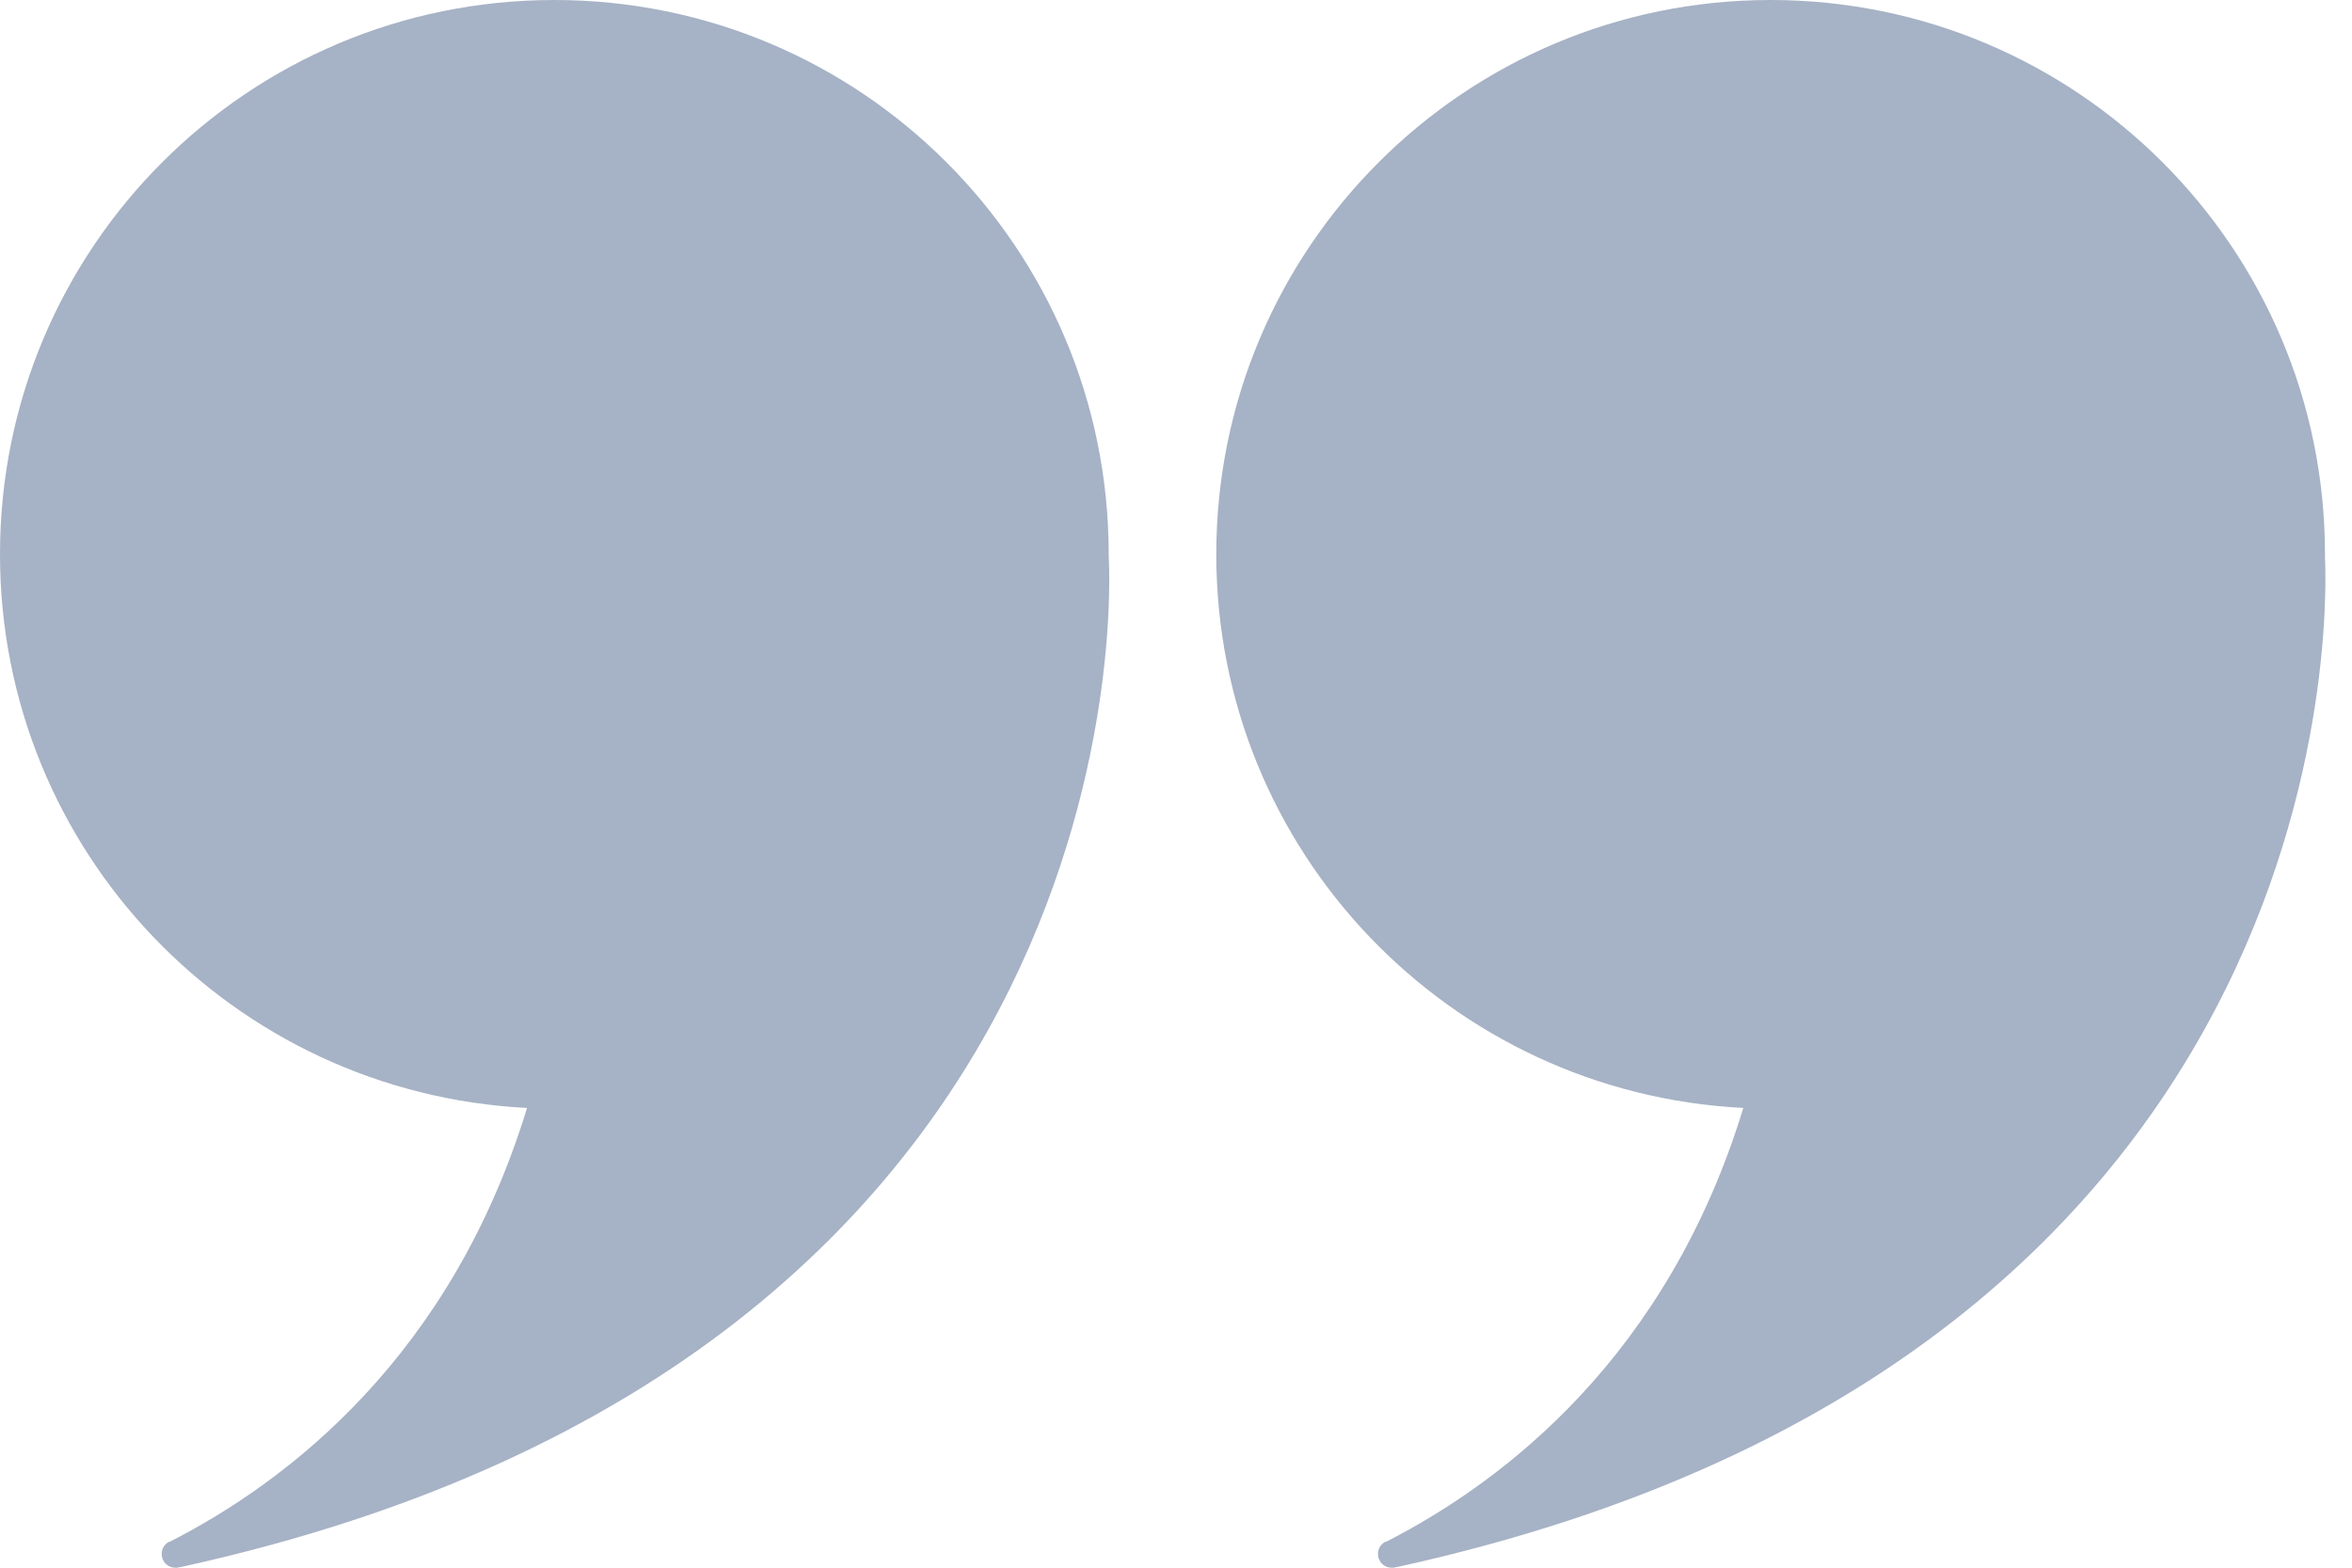
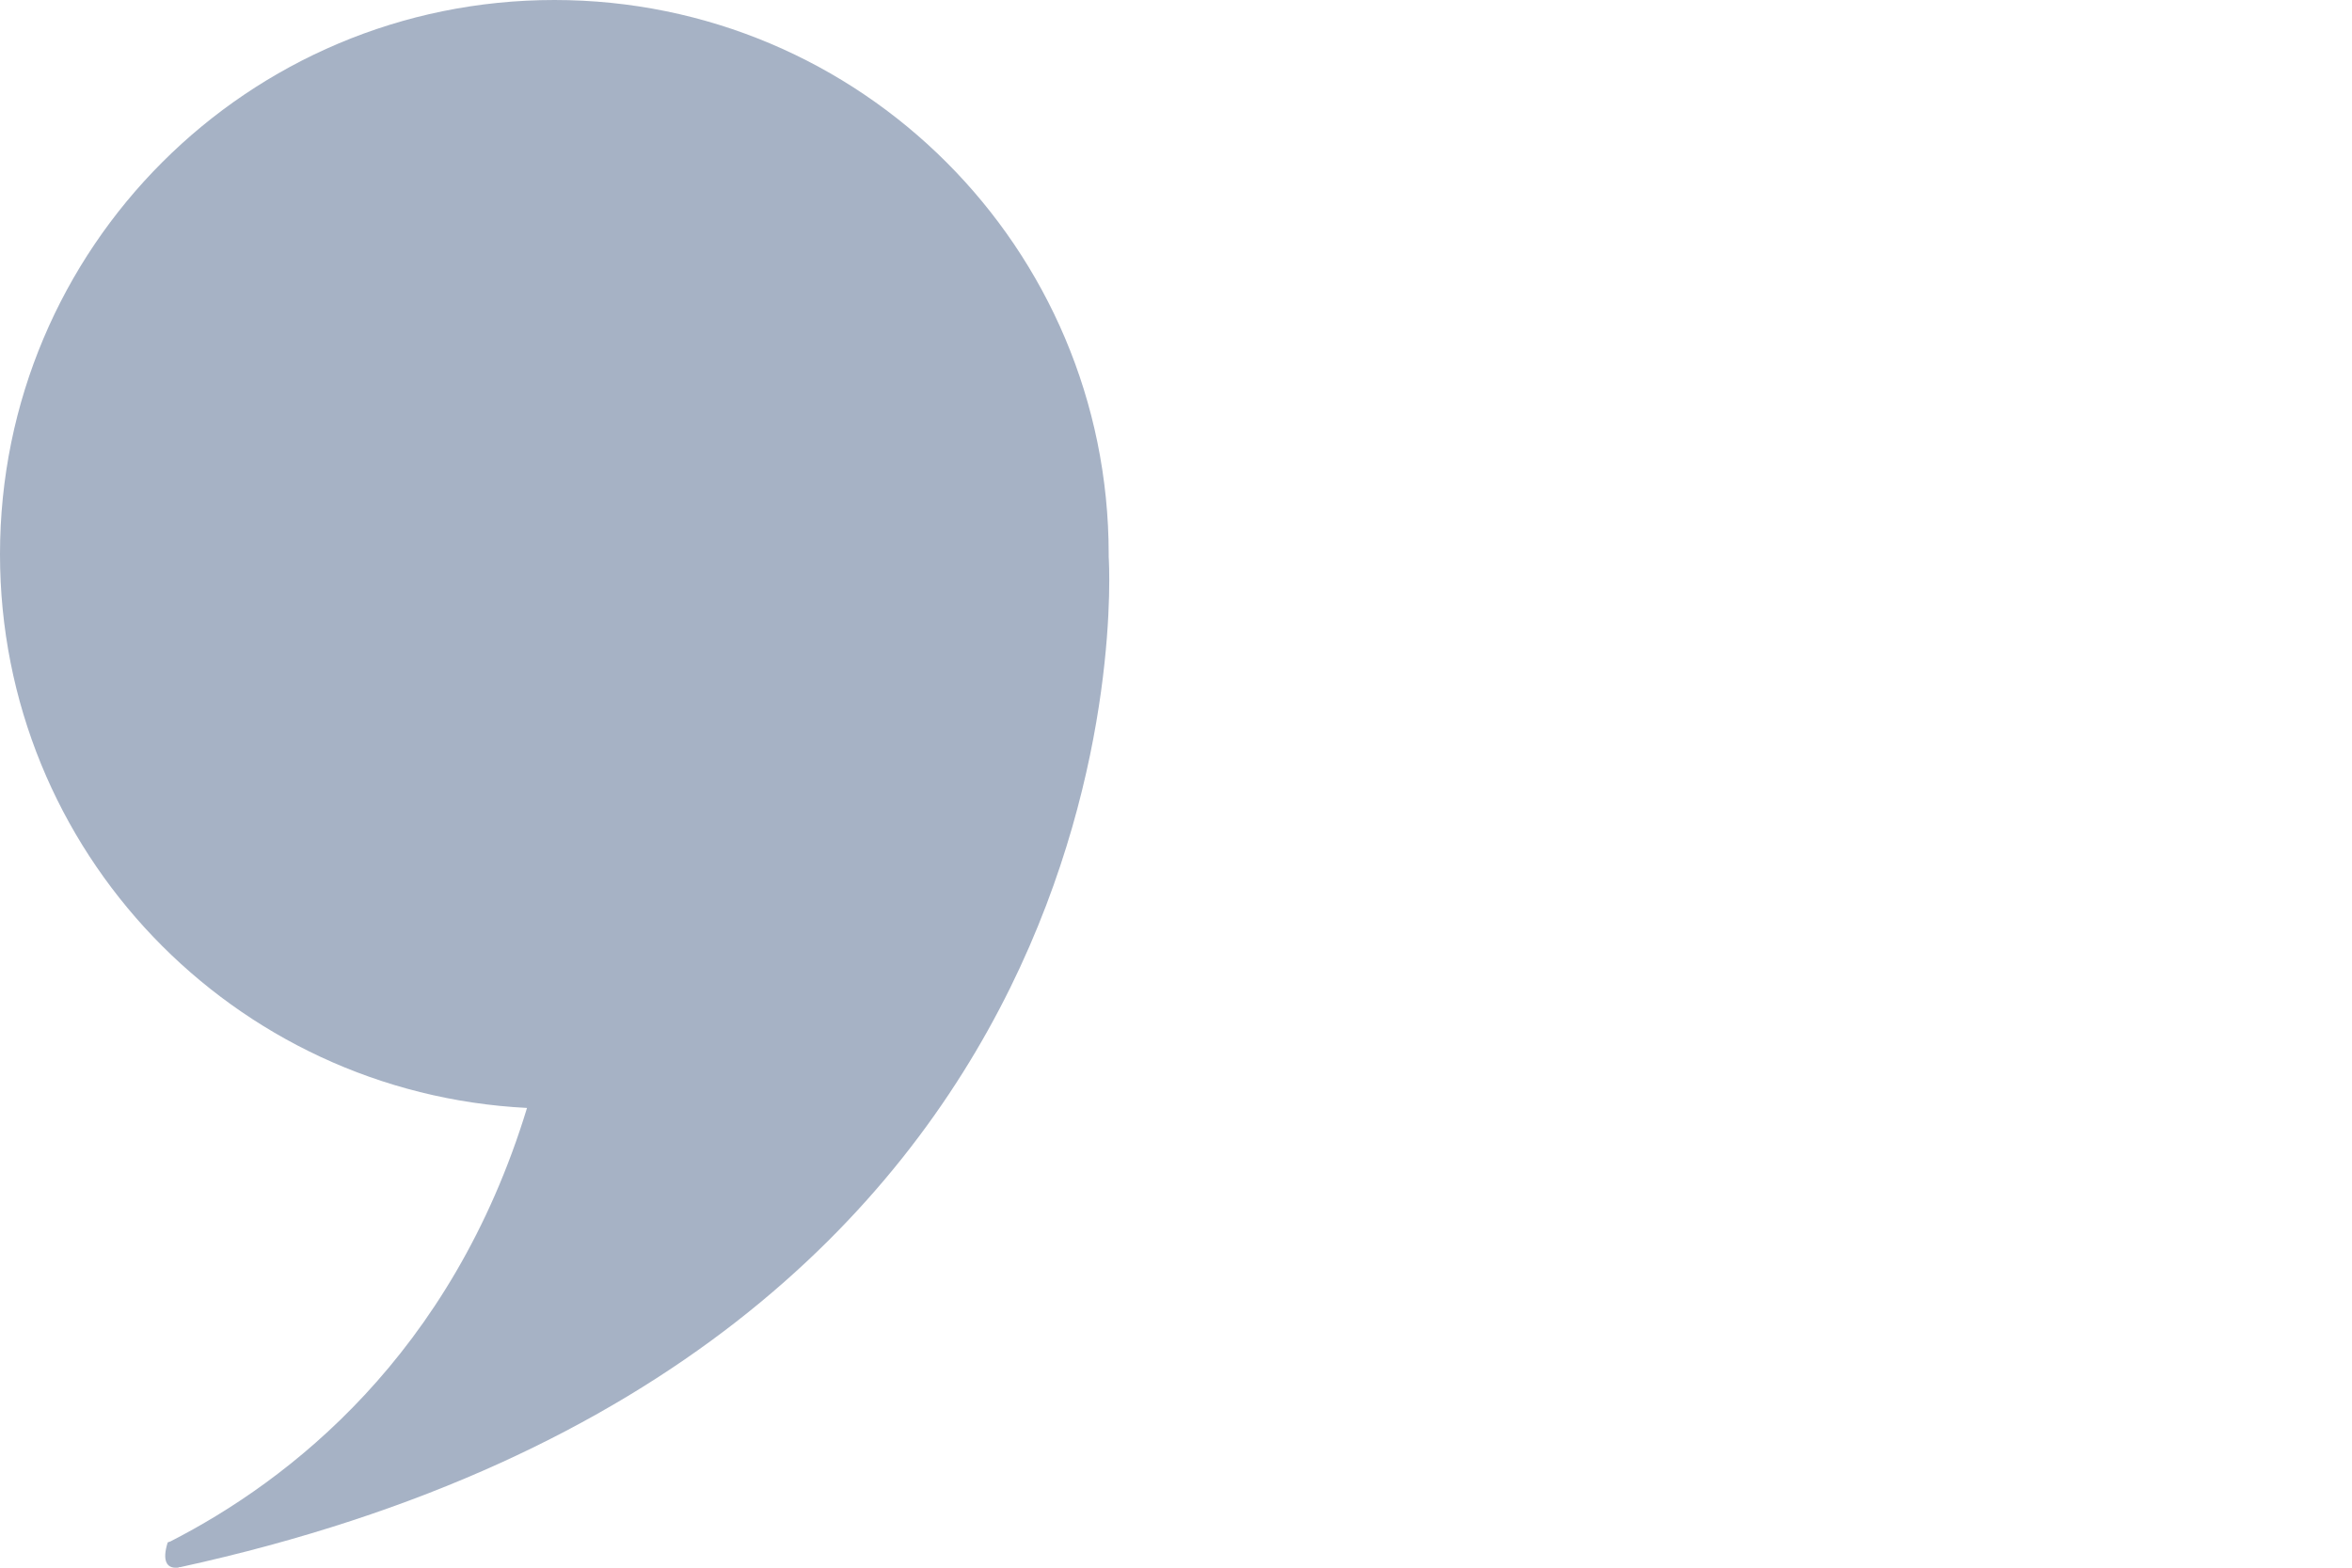
<svg xmlns="http://www.w3.org/2000/svg" width="39" height="26" viewBox="0 0 39 26" fill="none">
-   <path d="M18.384 9.237C18.384 9.219 18.384 9.201 18.384 9.192C18.384 4.111 14.272 0 9.192 0C4.111 0 0 4.111 0 9.192C0 14.118 3.867 18.13 8.739 18.375C7.489 22.477 4.791 24.56 2.825 25.565C2.816 25.565 2.807 25.574 2.798 25.574C2.789 25.574 2.78 25.583 2.78 25.583C2.717 25.629 2.681 25.692 2.681 25.774C2.681 25.9 2.78 26 2.907 26C2.916 26 2.925 26 2.934 26C2.943 26 2.961 26 2.97 25.991C2.97 25.991 2.979 25.991 2.989 25.991C19.136 22.459 18.402 9.5 18.384 9.237Z" fill="#A6B2C5" />
-   <path d="M38.552 9.237C38.552 9.219 38.552 9.201 38.552 9.192C38.552 4.111 34.431 0 29.36 0C24.288 0 20.168 4.111 20.168 9.192C20.168 14.118 24.035 18.13 28.907 18.375C27.657 22.477 24.959 24.56 22.994 25.565C22.984 25.565 22.975 25.574 22.966 25.574C22.957 25.574 22.948 25.583 22.948 25.583C22.885 25.629 22.849 25.692 22.849 25.774C22.849 25.9 22.948 26 23.075 26C23.084 26 23.093 26 23.102 26C23.111 26 23.129 26 23.138 25.991C23.138 25.991 23.147 25.991 23.157 25.991C39.303 22.459 38.561 9.5 38.552 9.237Z" fill="#A6B2C5" />
+   <path d="M18.384 9.237C18.384 9.219 18.384 9.201 18.384 9.192C18.384 4.111 14.272 0 9.192 0C4.111 0 0 4.111 0 9.192C0 14.118 3.867 18.13 8.739 18.375C7.489 22.477 4.791 24.56 2.825 25.565C2.816 25.565 2.807 25.574 2.798 25.574C2.789 25.574 2.78 25.583 2.78 25.583C2.681 25.9 2.78 26 2.907 26C2.916 26 2.925 26 2.934 26C2.943 26 2.961 26 2.97 25.991C2.97 25.991 2.979 25.991 2.989 25.991C19.136 22.459 18.402 9.5 18.384 9.237Z" fill="#A6B2C5" />
</svg>